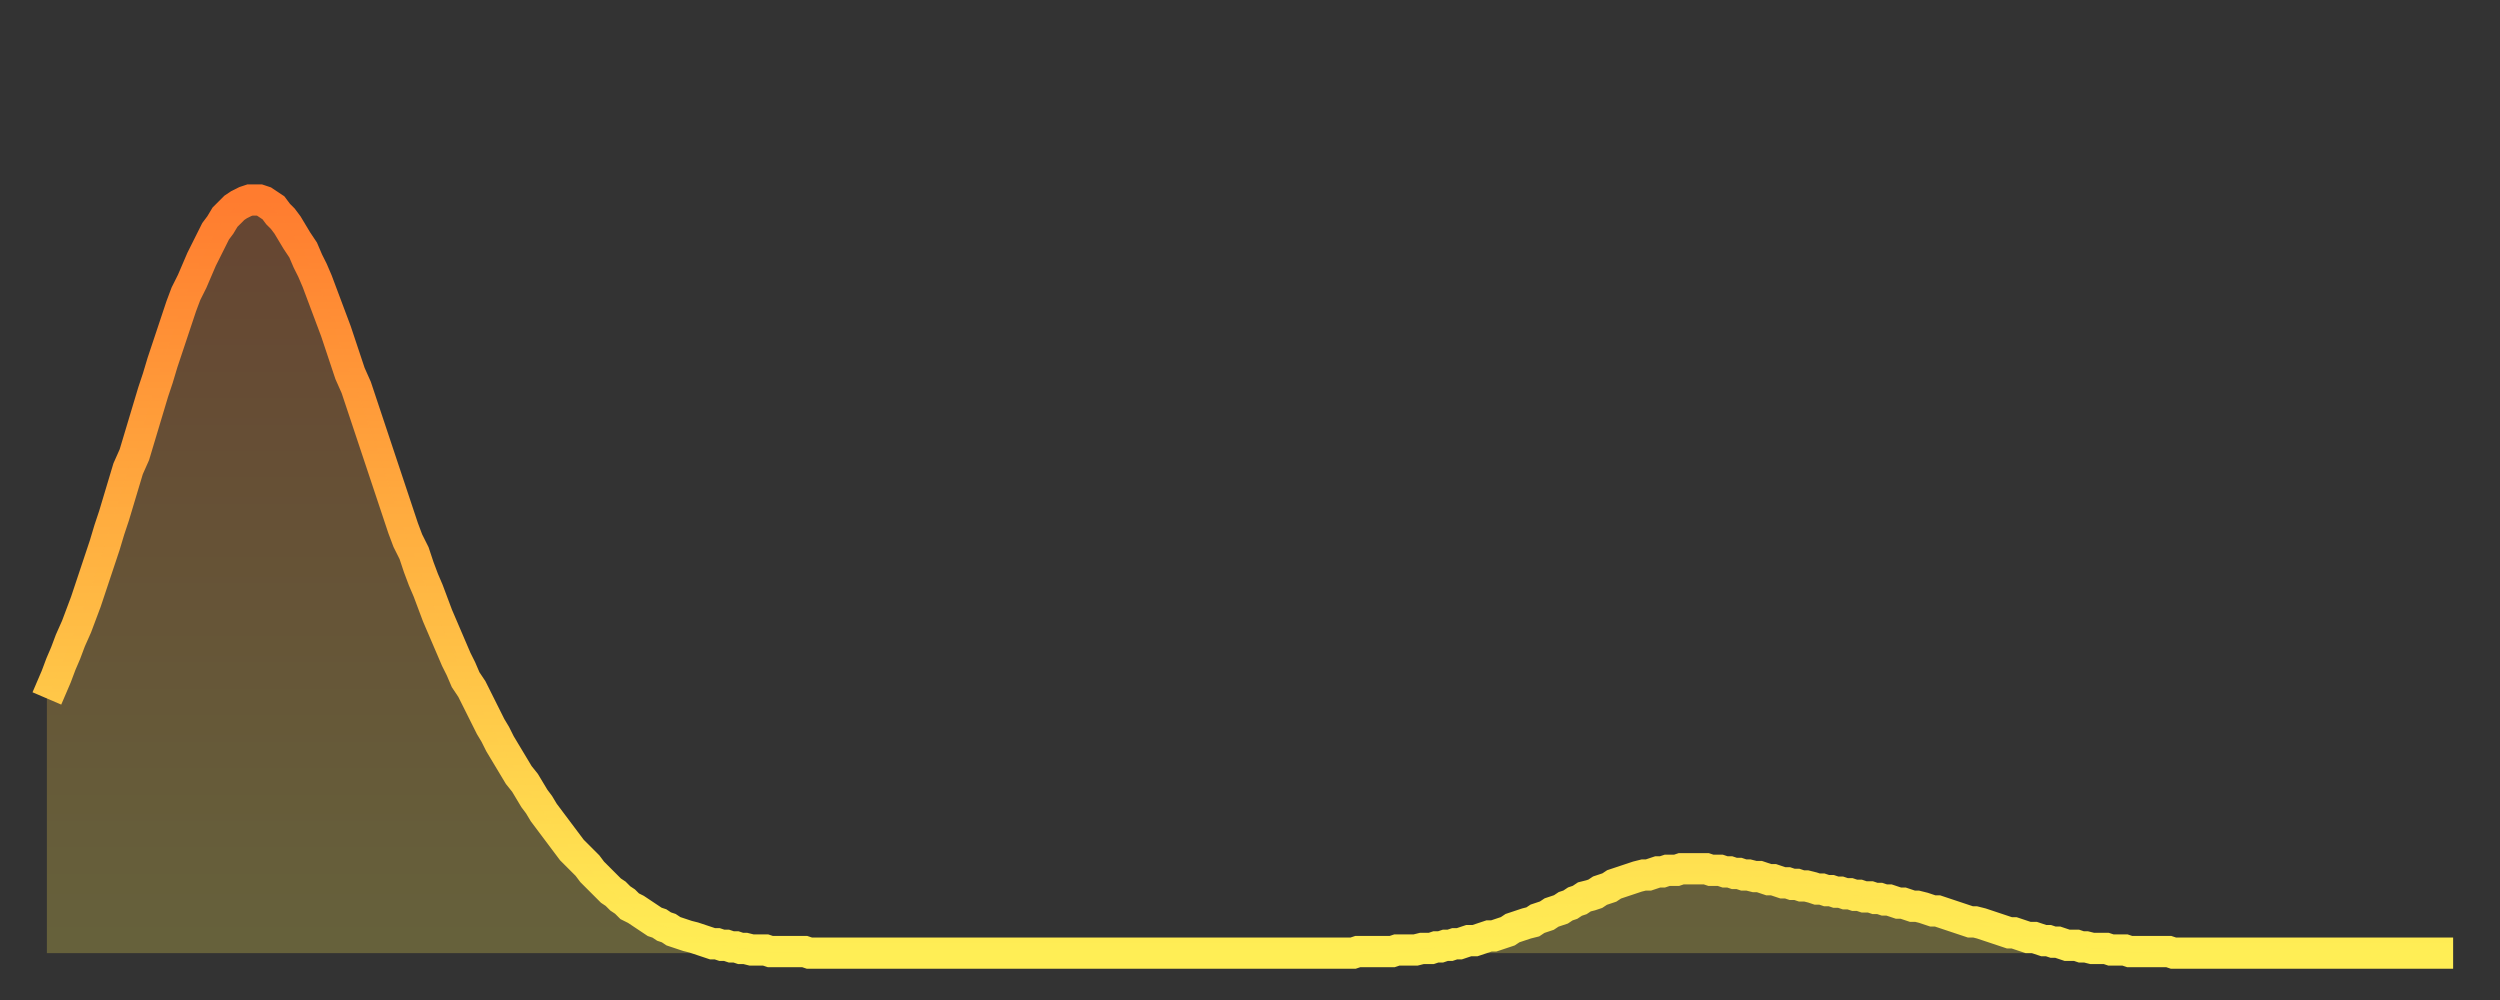
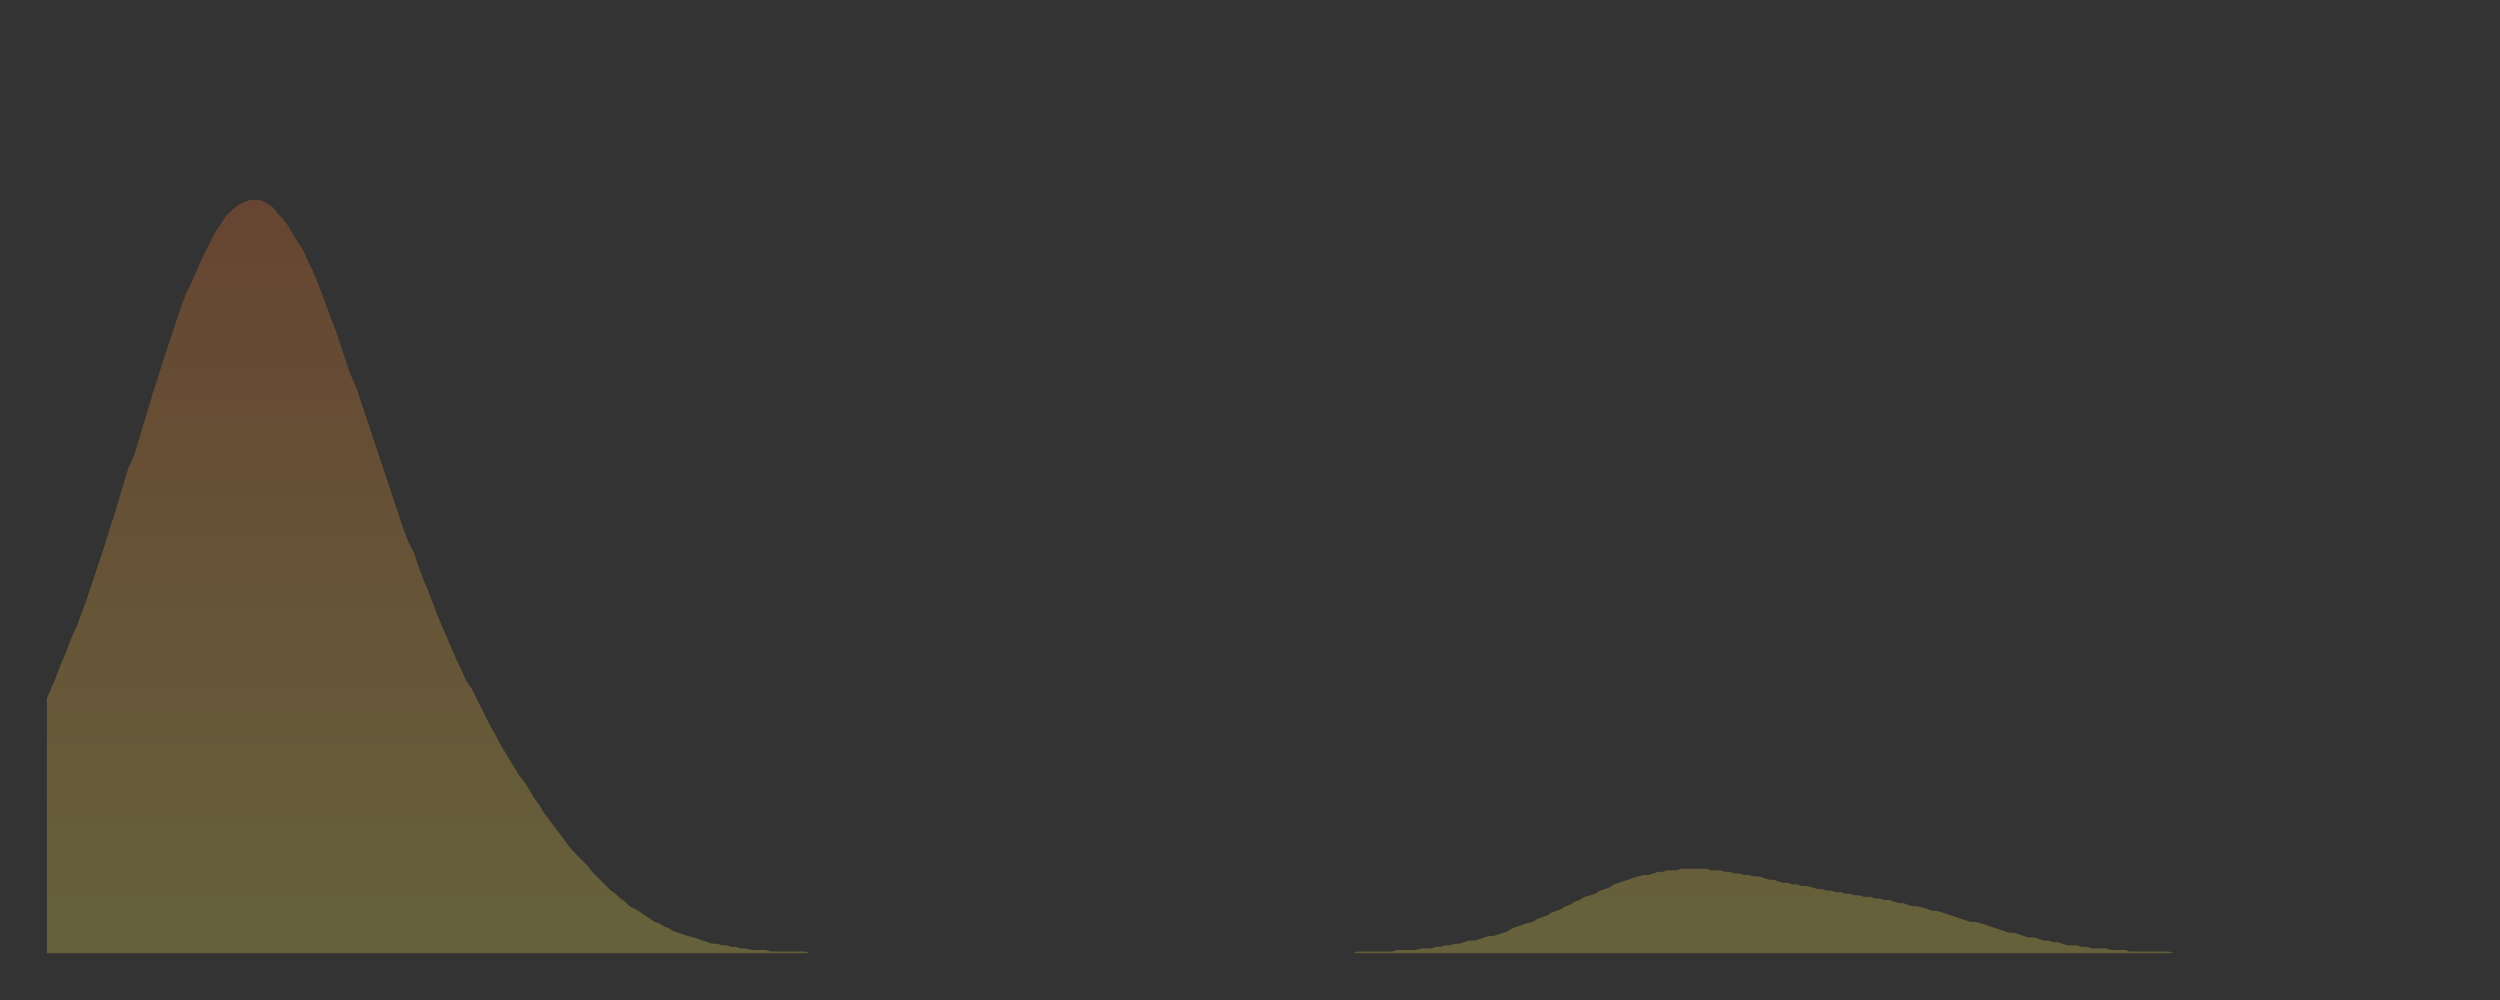
<svg xmlns="http://www.w3.org/2000/svg" baseProfile="full" height="64" version="1.1" width="160">
  <rect width="100%" height="100%" fill="#333333" stroke="none" />
  <defs>
    <linearGradient id="id192314" x1="0" x2="0" y1="0" y2="1">
      <stop offset="0%" stop-color="#ff7c2f" />
      <stop offset="50%" stop-color="#ffb542" />
      <stop offset="100%" stop-color="#ffee55" />
    </linearGradient>
  </defs>
  <g transform="translate(3,3)">
    <g>
-       <path d="M 0.0 41.7 0.3 41.0 0.6 40.3 0.9 39.5 1.2 38.8 1.5 38.0 1.9 37.1 2.2 36.3 2.5 35.5 2.8 34.6 3.1 33.7 3.4 32.8 3.7 31.9 4.0 30.9 4.3 30.0 4.6 29.0 4.9 28.0 5.2 27.0 5.6 26.1 5.9 25.1 6.2 24.1 6.5 23.1 6.8 22.1 7.1 21.2 7.4 20.2 7.7 19.3 8.0 18.4 8.3 17.5 8.6 16.6 8.9 15.8 9.3 15.0 9.6 14.3 9.9 13.6 10.2 13.0 10.5 12.4 10.8 11.8 11.1 11.4 11.4 10.9 11.7 10.6 12.0 10.3 12.3 10.1 12.7 9.9 13.0 9.8 13.3 9.8 13.6 9.8 13.9 9.9 14.2 10.1 14.5 10.3 14.8 10.7 15.1 11.0 15.4 11.4 15.7 11.9 16.0 12.4 16.4 13.0 16.7 13.7 17.0 14.3 17.3 15.0 17.6 15.8 17.9 16.6 18.2 17.4 18.5 18.2 18.8 19.1 19.1 20.0 19.4 20.9 19.8 21.8 20.1 22.7 20.4 23.6 20.7 24.5 21.0 25.4 21.3 26.3 21.6 27.2 21.9 28.1 22.2 29.0 22.5 29.9 22.8 30.8 23.1 31.6 23.5 32.4 23.8 33.3 24.1 34.1 24.4 34.8 24.7 35.6 25.0 36.4 25.3 37.1 25.6 37.8 25.9 38.5 26.2 39.2 26.5 39.8 26.8 40.5 27.2 41.1 27.5 41.7 27.8 42.3 28.1 42.9 28.4 43.5 28.7 44.0 29.0 44.6 29.3 45.1 29.6 45.6 29.9 46.1 30.2 46.6 30.6 47.1 30.9 47.6 31.2 48.1 31.5 48.5 31.8 49.0 32.1 49.4 32.4 49.8 32.7 50.2 33.0 50.6 33.3 51.0 33.6 51.4 33.9 51.7 34.3 52.1 34.6 52.4 34.9 52.8 35.2 53.1 35.5 53.4 35.8 53.7 36.1 54.0 36.4 54.2 36.7 54.5 37.0 54.7 37.3 55.0 37.7 55.2 38.0 55.4 38.3 55.6 38.6 55.8 38.9 56.0 39.2 56.1 39.5 56.3 39.8 56.4 40.1 56.6 40.4 56.7 40.7 56.8 41.0 56.9 41.4 57.0 41.7 57.1 42.0 57.2 42.3 57.3 42.6 57.4 42.9 57.4 43.2 57.5 43.5 57.5 43.8 57.6 44.1 57.6 44.4 57.7 44.7 57.7 45.1 57.8 45.4 57.8 45.7 57.8 46.0 57.8 46.3 57.9 46.6 57.9 46.9 57.9 47.2 57.9 47.5 57.9 47.8 57.9 48.1 57.9 48.5 57.9 48.8 58.0 49.1 58.0 49.4 58.0 49.7 58.0 50.0 58.0 50.3 58.0 50.6 58.0 50.9 58.0 51.2 58.0 51.5 58.0 51.8 58.0 52.2 58.0 52.5 58.0 52.8 58.0 53.1 58.0 53.4 58.0 53.7 58.0 54.0 58.0 54.3 58.0 54.6 58.0 54.9 58.0 55.2 58.0 55.6 58.0 55.9 58.0 56.2 58.0 56.5 58.0 56.8 58.0 57.1 58.0 57.4 58.0 57.7 58.0 58.0 58.0 58.3 58.0 58.6 58.0 58.9 58.0 59.3 58.0 59.6 58.0 59.9 58.0 60.2 58.0 60.5 58.0 60.8 58.0 61.1 58.0 61.4 58.0 61.7 58.0 62.0 58.0 62.3 58.0 62.6 58.0 63.0 58.0 63.3 58.0 63.6 58.0 63.9 58.0 64.2 58.0 64.5 58.0 64.8 58.0 65.1 58.0 65.4 58.0 65.7 58.0 66.0 58.0 66.4 58.0 66.7 58.0 67.0 58.0 67.3 58.0 67.6 58.0 67.9 58.0 68.2 58.0 68.5 58.0 68.8 58.0 69.1 58.0 69.4 58.0 69.7 58.0 70.1 58.0 70.4 58.0 70.7 58.0 71.0 58.0 71.3 58.0 71.6 58.0 71.9 58.0 72.2 58.0 72.5 58.0 72.8 58.0 73.1 58.0 73.5 58.0 73.8 58.0 74.1 58.0 74.4 58.0 74.7 58.0 75.0 58.0 75.3 58.0 75.6 58.0 75.9 58.0 76.2 58.0 76.5 58.0 76.8 58.0 77.2 58.0 77.5 58.0 77.8 58.0 78.1 58.0 78.4 58.0 78.7 58.0 79.0 58.0 79.3 58.0 79.6 58.0 79.9 58.0 80.2 58.0 80.5 58.0 80.9 58.0 81.2 58.0 81.5 58.0 81.8 58.0 82.1 58.0 82.4 58.0 82.7 58.0 83.0 58.0 83.3 58.0 83.6 58.0 83.9 57.9 84.3 57.9 84.6 57.9 84.9 57.9 85.2 57.9 85.5 57.9 85.8 57.9 86.1 57.9 86.4 57.8 86.7 57.8 87.0 57.8 87.3 57.8 87.6 57.8 88.0 57.7 88.3 57.7 88.6 57.7 88.9 57.6 89.2 57.6 89.5 57.5 89.8 57.5 90.1 57.4 90.4 57.4 90.7 57.3 91.0 57.2 91.4 57.2 91.7 57.1 92.0 57.0 92.3 56.9 92.6 56.9 92.9 56.8 93.2 56.7 93.5 56.6 93.8 56.4 94.1 56.3 94.4 56.2 94.7 56.1 95.1 56.0 95.4 55.8 95.7 55.7 96.0 55.6 96.3 55.4 96.6 55.3 96.9 55.2 97.2 55.0 97.5 54.9 97.8 54.7 98.1 54.6 98.4 54.4 98.8 54.3 99.1 54.2 99.4 54.0 99.7 53.9 100.0 53.8 100.3 53.6 100.6 53.5 100.9 53.4 101.2 53.3 101.5 53.2 101.8 53.1 102.2 53.0 102.5 53.0 102.8 52.9 103.1 52.8 103.4 52.8 103.7 52.7 104.0 52.7 104.3 52.7 104.6 52.6 104.9 52.6 105.2 52.6 105.5 52.6 105.9 52.6 106.2 52.6 106.5 52.7 106.8 52.7 107.1 52.7 107.4 52.8 107.7 52.8 108.0 52.9 108.3 52.9 108.6 53.0 108.9 53.0 109.3 53.1 109.6 53.1 109.9 53.2 110.2 53.3 110.5 53.3 110.8 53.4 111.1 53.5 111.4 53.5 111.7 53.6 112.0 53.6 112.3 53.7 112.6 53.7 113.0 53.8 113.3 53.9 113.6 53.9 113.9 54.0 114.2 54.0 114.5 54.1 114.8 54.1 115.1 54.2 115.4 54.2 115.7 54.3 116.0 54.3 116.3 54.4 116.7 54.4 117.0 54.5 117.3 54.5 117.6 54.6 117.9 54.6 118.2 54.7 118.5 54.8 118.8 54.8 119.1 54.9 119.4 55.0 119.7 55.0 120.1 55.1 120.4 55.2 120.7 55.3 121.0 55.3 121.3 55.4 121.6 55.5 121.9 55.6 122.2 55.7 122.5 55.8 122.8 55.9 123.1 56.0 123.4 56.0 123.8 56.1 124.1 56.2 124.4 56.3 124.7 56.4 125.0 56.5 125.3 56.6 125.6 56.7 125.9 56.7 126.2 56.8 126.5 56.9 126.8 57.0 127.2 57.0 127.5 57.1 127.8 57.2 128.1 57.2 128.4 57.3 128.7 57.3 129.0 57.4 129.3 57.5 129.6 57.5 129.9 57.5 130.2 57.6 130.5 57.6 130.9 57.7 131.2 57.7 131.5 57.7 131.8 57.7 132.1 57.8 132.4 57.8 132.7 57.8 133.0 57.8 133.3 57.9 133.6 57.9 133.9 57.9 134.2 57.9 134.6 57.9 134.9 57.9 135.2 57.9 135.5 57.9 135.8 57.9 136.1 58.0 136.4 58.0 136.7 58.0 137.0 58.0 137.3 58.0 137.6 58.0 138.0 58.0 138.3 58.0 138.6 58.0 138.9 58.0 139.2 58.0 139.5 58.0 139.8 58.0 140.1 58.0 140.4 58.0 140.7 58.0 141.0 58.0 141.3 58.0 141.7 58.0 142.0 58.0 142.3 58.0 142.6 58.0 142.9 58.0 143.2 58.0 143.5 58.0 143.8 58.0 144.1 58.0 144.4 58.0 144.7 58.0 145.1 58.0 145.4 58.0 145.7 58.0 146.0 58.0 146.3 58.0 146.6 58.0 146.9 58.0 147.2 58.0 147.5 58.0 147.8 58.0 148.1 58.0 148.4 58.0 148.8 58.0 149.1 58.0 149.4 58.0 149.7 58.0 150.0 58.0 150.3 58.0 150.6 58.0 150.9 58.0 151.2 58.0 151.5 58.0 151.8 58.0 152.1 58.0 152.5 58.0 152.8 58.0 153.1 58.0 153.4 58.0 153.7 58.0 154.0 58.0" fill="none" id="graph-curve" opacity="1" stroke="url(#id192314)" stroke-width="2" />
      <path d="M 0 58 L 0.0 41.7 0.3 41.0 0.6 40.3 0.9 39.5 1.2 38.8 1.5 38.0 1.9 37.1 2.2 36.3 2.5 35.5 2.8 34.6 3.1 33.7 3.4 32.8 3.7 31.9 4.0 30.9 4.3 30.0 4.6 29.0 4.9 28.0 5.2 27.0 5.6 26.1 5.9 25.1 6.2 24.1 6.5 23.1 6.8 22.1 7.1 21.2 7.4 20.2 7.7 19.3 8.0 18.4 8.3 17.5 8.6 16.6 8.9 15.8 9.3 15.0 9.6 14.3 9.9 13.6 10.2 13.0 10.5 12.4 10.8 11.8 11.1 11.4 11.4 10.9 11.7 10.6 12.0 10.3 12.3 10.1 12.7 9.9 13.0 9.8 13.3 9.8 13.6 9.8 13.9 9.9 14.2 10.1 14.5 10.3 14.8 10.7 15.1 11.0 15.4 11.4 15.7 11.9 16.0 12.4 16.4 13.0 16.7 13.7 17.0 14.3 17.3 15.0 17.6 15.8 17.9 16.6 18.2 17.4 18.5 18.2 18.8 19.1 19.1 20.0 19.4 20.9 19.8 21.8 20.1 22.7 20.4 23.6 20.7 24.5 21.0 25.4 21.3 26.3 21.6 27.2 21.9 28.1 22.2 29.0 22.5 29.9 22.8 30.8 23.1 31.6 23.5 32.4 23.8 33.3 24.1 34.1 24.4 34.8 24.7 35.6 25.0 36.4 25.3 37.1 25.6 37.8 25.9 38.5 26.2 39.2 26.5 39.8 26.8 40.5 27.2 41.1 27.5 41.7 27.8 42.3 28.1 42.9 28.4 43.5 28.7 44.0 29.0 44.6 29.3 45.1 29.6 45.6 29.9 46.1 30.2 46.6 30.6 47.1 30.9 47.6 31.2 48.1 31.5 48.5 31.8 49.0 32.1 49.4 32.4 49.8 32.7 50.2 33.0 50.6 33.3 51.0 33.6 51.4 33.9 51.7 34.3 52.1 34.6 52.4 34.9 52.8 35.2 53.1 35.5 53.4 35.8 53.7 36.1 54.0 36.4 54.2 36.7 54.5 37.0 54.7 37.3 55.0 37.7 55.2 38.0 55.4 38.3 55.6 38.6 55.8 38.9 56.0 39.2 56.1 39.5 56.3 39.8 56.4 40.1 56.6 40.4 56.7 40.7 56.8 41.0 56.9 41.4 57.0 41.7 57.1 42.0 57.2 42.3 57.3 42.6 57.4 42.9 57.4 43.2 57.5 43.5 57.5 43.8 57.6 44.1 57.6 44.4 57.7 44.7 57.7 45.1 57.8 45.4 57.8 45.7 57.8 46.0 57.8 46.3 57.9 46.6 57.9 46.9 57.9 47.2 57.9 47.5 57.9 47.8 57.9 48.1 57.9 48.5 57.9 48.8 58.0 49.1 58.0 49.4 58.0 49.7 58.0 50.0 58.0 50.3 58.0 50.6 58.0 50.9 58.0 51.2 58.0 51.5 58.0 51.8 58.0 52.2 58.0 52.5 58.0 52.8 58.0 53.1 58.0 53.4 58.0 53.7 58.0 54.0 58.0 54.3 58.0 54.6 58.0 54.9 58.0 55.2 58.0 55.6 58.0 55.9 58.0 56.2 58.0 56.5 58.0 56.8 58.0 57.1 58.0 57.4 58.0 57.7 58.0 58.0 58.0 58.3 58.0 58.6 58.0 58.9 58.0 59.3 58.0 59.6 58.0 59.9 58.0 60.2 58.0 60.5 58.0 60.8 58.0 61.1 58.0 61.4 58.0 61.7 58.0 62.0 58.0 62.3 58.0 62.6 58.0 63.0 58.0 63.3 58.0 63.6 58.0 63.9 58.0 64.2 58.0 64.5 58.0 64.8 58.0 65.1 58.0 65.4 58.0 65.7 58.0 66.0 58.0 66.4 58.0 66.7 58.0 67.0 58.0 67.3 58.0 67.6 58.0 67.9 58.0 68.2 58.0 68.5 58.0 68.8 58.0 69.1 58.0 69.4 58.0 69.7 58.0 70.1 58.0 70.4 58.0 70.7 58.0 71.0 58.0 71.3 58.0 71.6 58.0 71.9 58.0 72.2 58.0 72.5 58.0 72.8 58.0 73.1 58.0 73.5 58.0 73.8 58.0 74.1 58.0 74.4 58.0 74.7 58.0 75.0 58.0 75.3 58.0 75.6 58.0 75.9 58.0 76.2 58.0 76.5 58.0 76.8 58.0 77.2 58.0 77.5 58.0 77.8 58.0 78.1 58.0 78.4 58.0 78.7 58.0 79.0 58.0 79.3 58.0 79.6 58.0 79.9 58.0 80.2 58.0 80.5 58.0 80.9 58.0 81.2 58.0 81.5 58.0 81.8 58.0 82.1 58.0 82.4 58.0 82.7 58.0 83.0 58.0 83.3 58.0 83.6 58.0 83.9 57.9 84.3 57.9 84.6 57.9 84.9 57.9 85.2 57.9 85.5 57.9 85.8 57.9 86.1 57.9 86.4 57.8 86.7 57.8 87.0 57.8 87.3 57.8 87.6 57.8 88.0 57.7 88.3 57.7 88.6 57.7 88.9 57.6 89.2 57.6 89.5 57.5 89.8 57.5 90.1 57.4 90.4 57.4 90.7 57.3 91.0 57.2 91.4 57.2 91.7 57.1 92.0 57.0 92.3 56.9 92.6 56.9 92.9 56.8 93.2 56.7 93.5 56.6 93.8 56.4 94.1 56.3 94.4 56.2 94.7 56.1 95.1 56.0 95.4 55.8 95.7 55.7 96.0 55.6 96.3 55.4 96.6 55.3 96.9 55.2 97.2 55.0 97.5 54.9 97.8 54.7 98.1 54.6 98.4 54.4 98.8 54.3 99.1 54.2 99.4 54.0 99.7 53.9 100.0 53.8 100.3 53.6 100.6 53.5 100.9 53.4 101.2 53.3 101.5 53.2 101.8 53.1 102.2 53.0 102.5 53.0 102.8 52.9 103.1 52.8 103.4 52.8 103.7 52.7 104.0 52.7 104.3 52.7 104.6 52.6 104.9 52.6 105.2 52.6 105.5 52.6 105.9 52.6 106.2 52.6 106.5 52.7 106.8 52.7 107.1 52.7 107.4 52.8 107.7 52.8 108.0 52.9 108.3 52.9 108.6 53.0 108.9 53.0 109.3 53.1 109.6 53.1 109.9 53.2 110.2 53.3 110.5 53.3 110.8 53.4 111.1 53.5 111.4 53.5 111.7 53.6 112.0 53.6 112.3 53.7 112.6 53.7 113.0 53.8 113.3 53.9 113.6 53.9 113.9 54.0 114.2 54.0 114.5 54.1 114.8 54.1 115.1 54.2 115.4 54.2 115.7 54.3 116.0 54.3 116.3 54.4 116.7 54.4 117.0 54.5 117.3 54.5 117.6 54.6 117.9 54.6 118.2 54.7 118.5 54.8 118.8 54.8 119.1 54.9 119.4 55.0 119.7 55.0 120.1 55.1 120.4 55.2 120.7 55.3 121.0 55.3 121.3 55.4 121.6 55.5 121.9 55.6 122.2 55.7 122.5 55.8 122.8 55.9 123.1 56.0 123.4 56.0 123.8 56.1 124.1 56.2 124.4 56.3 124.7 56.4 125.0 56.5 125.3 56.6 125.6 56.7 125.9 56.7 126.2 56.8 126.5 56.9 126.8 57.0 127.2 57.0 127.5 57.1 127.8 57.2 128.1 57.2 128.4 57.3 128.7 57.3 129.0 57.4 129.3 57.5 129.6 57.5 129.9 57.5 130.2 57.6 130.5 57.6 130.9 57.7 131.2 57.7 131.5 57.7 131.8 57.7 132.1 57.8 132.4 57.8 132.7 57.8 133.0 57.8 133.3 57.9 133.6 57.9 133.9 57.9 134.2 57.9 134.6 57.9 134.9 57.9 135.2 57.9 135.5 57.9 135.8 57.9 136.1 58.0 136.4 58.0 136.7 58.0 137.0 58.0 137.3 58.0 137.6 58.0 138.0 58.0 138.3 58.0 138.6 58.0 138.9 58.0 139.2 58.0 139.5 58.0 139.8 58.0 140.1 58.0 140.4 58.0 140.7 58.0 141.0 58.0 141.3 58.0 141.7 58.0 142.0 58.0 142.3 58.0 142.6 58.0 142.9 58.0 143.2 58.0 143.5 58.0 143.8 58.0 144.1 58.0 144.4 58.0 144.7 58.0 145.1 58.0 145.4 58.0 145.7 58.0 146.0 58.0 146.3 58.0 146.6 58.0 146.9 58.0 147.2 58.0 147.5 58.0 147.8 58.0 148.1 58.0 148.4 58.0 148.8 58.0 149.1 58.0 149.4 58.0 149.7 58.0 150.0 58.0 150.3 58.0 150.6 58.0 150.9 58.0 151.2 58.0 151.5 58.0 151.8 58.0 152.1 58.0 152.5 58.0 152.8 58.0 153.1 58.0 153.4 58.0 153.7 58.0 154.0 58.0 154 58" fill="url(#id192314)" fill-opacity=".25" id="graph-shadow" />
    </g>
  </g>
</svg>